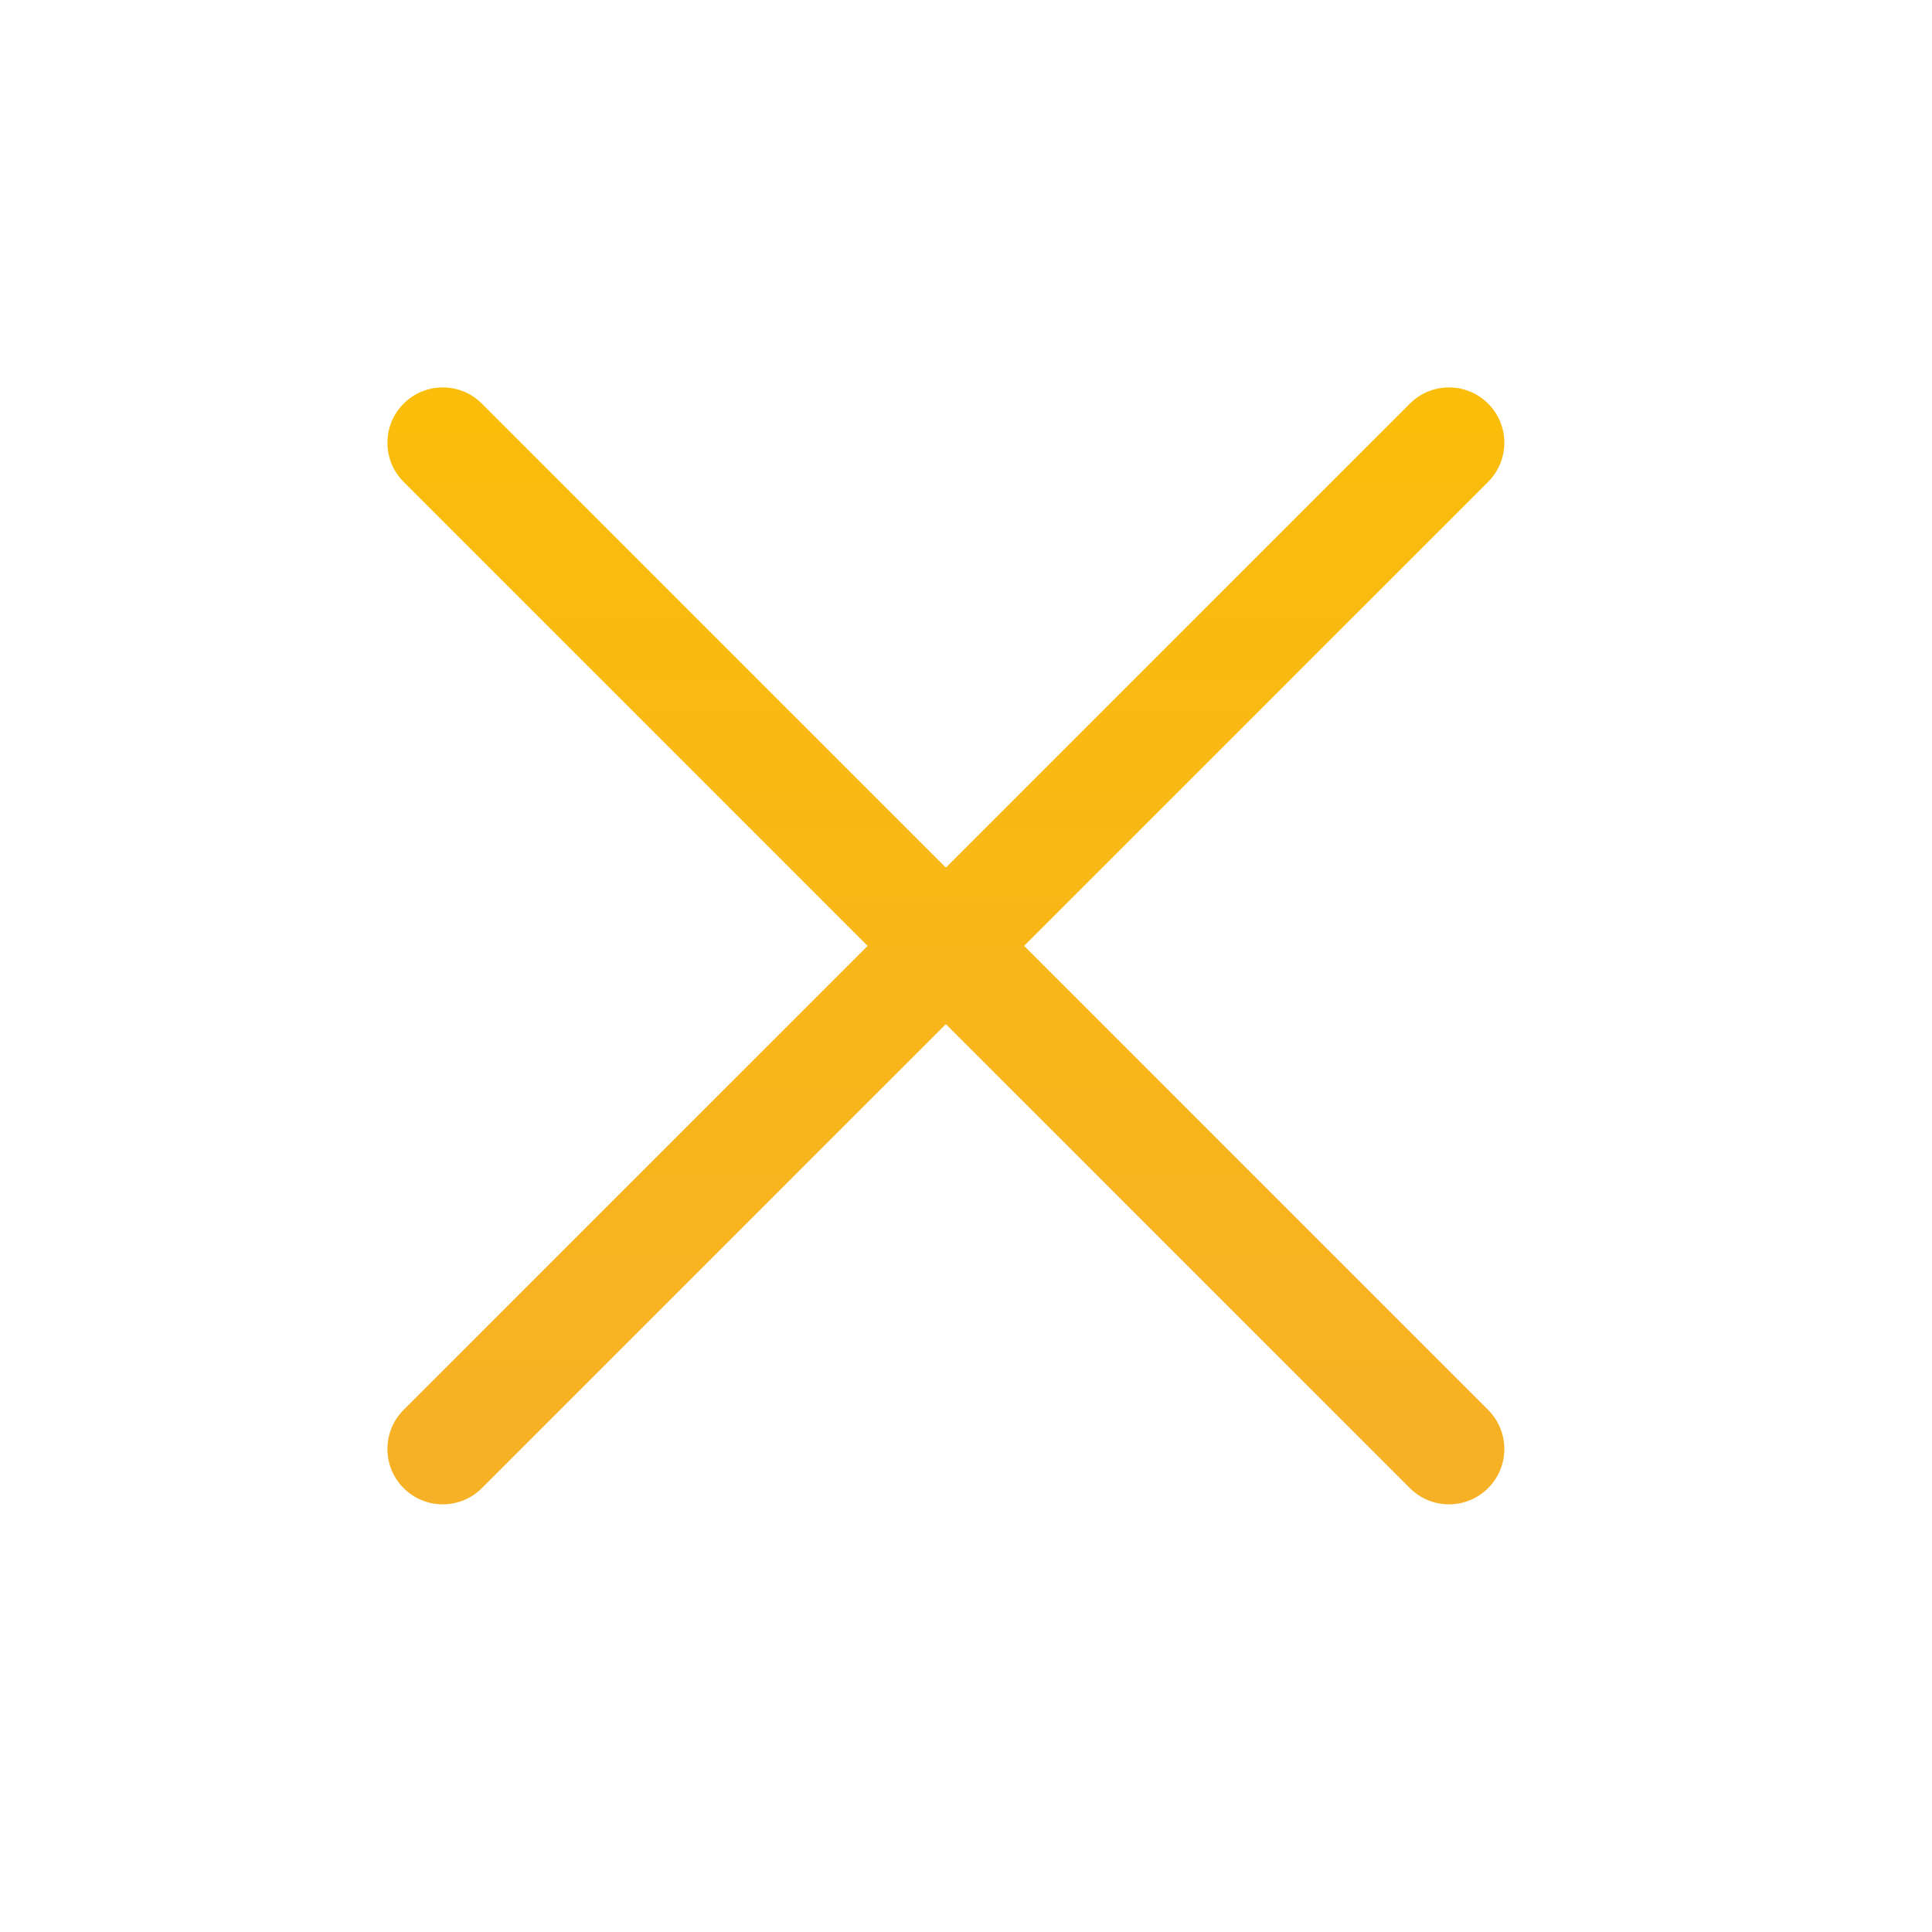
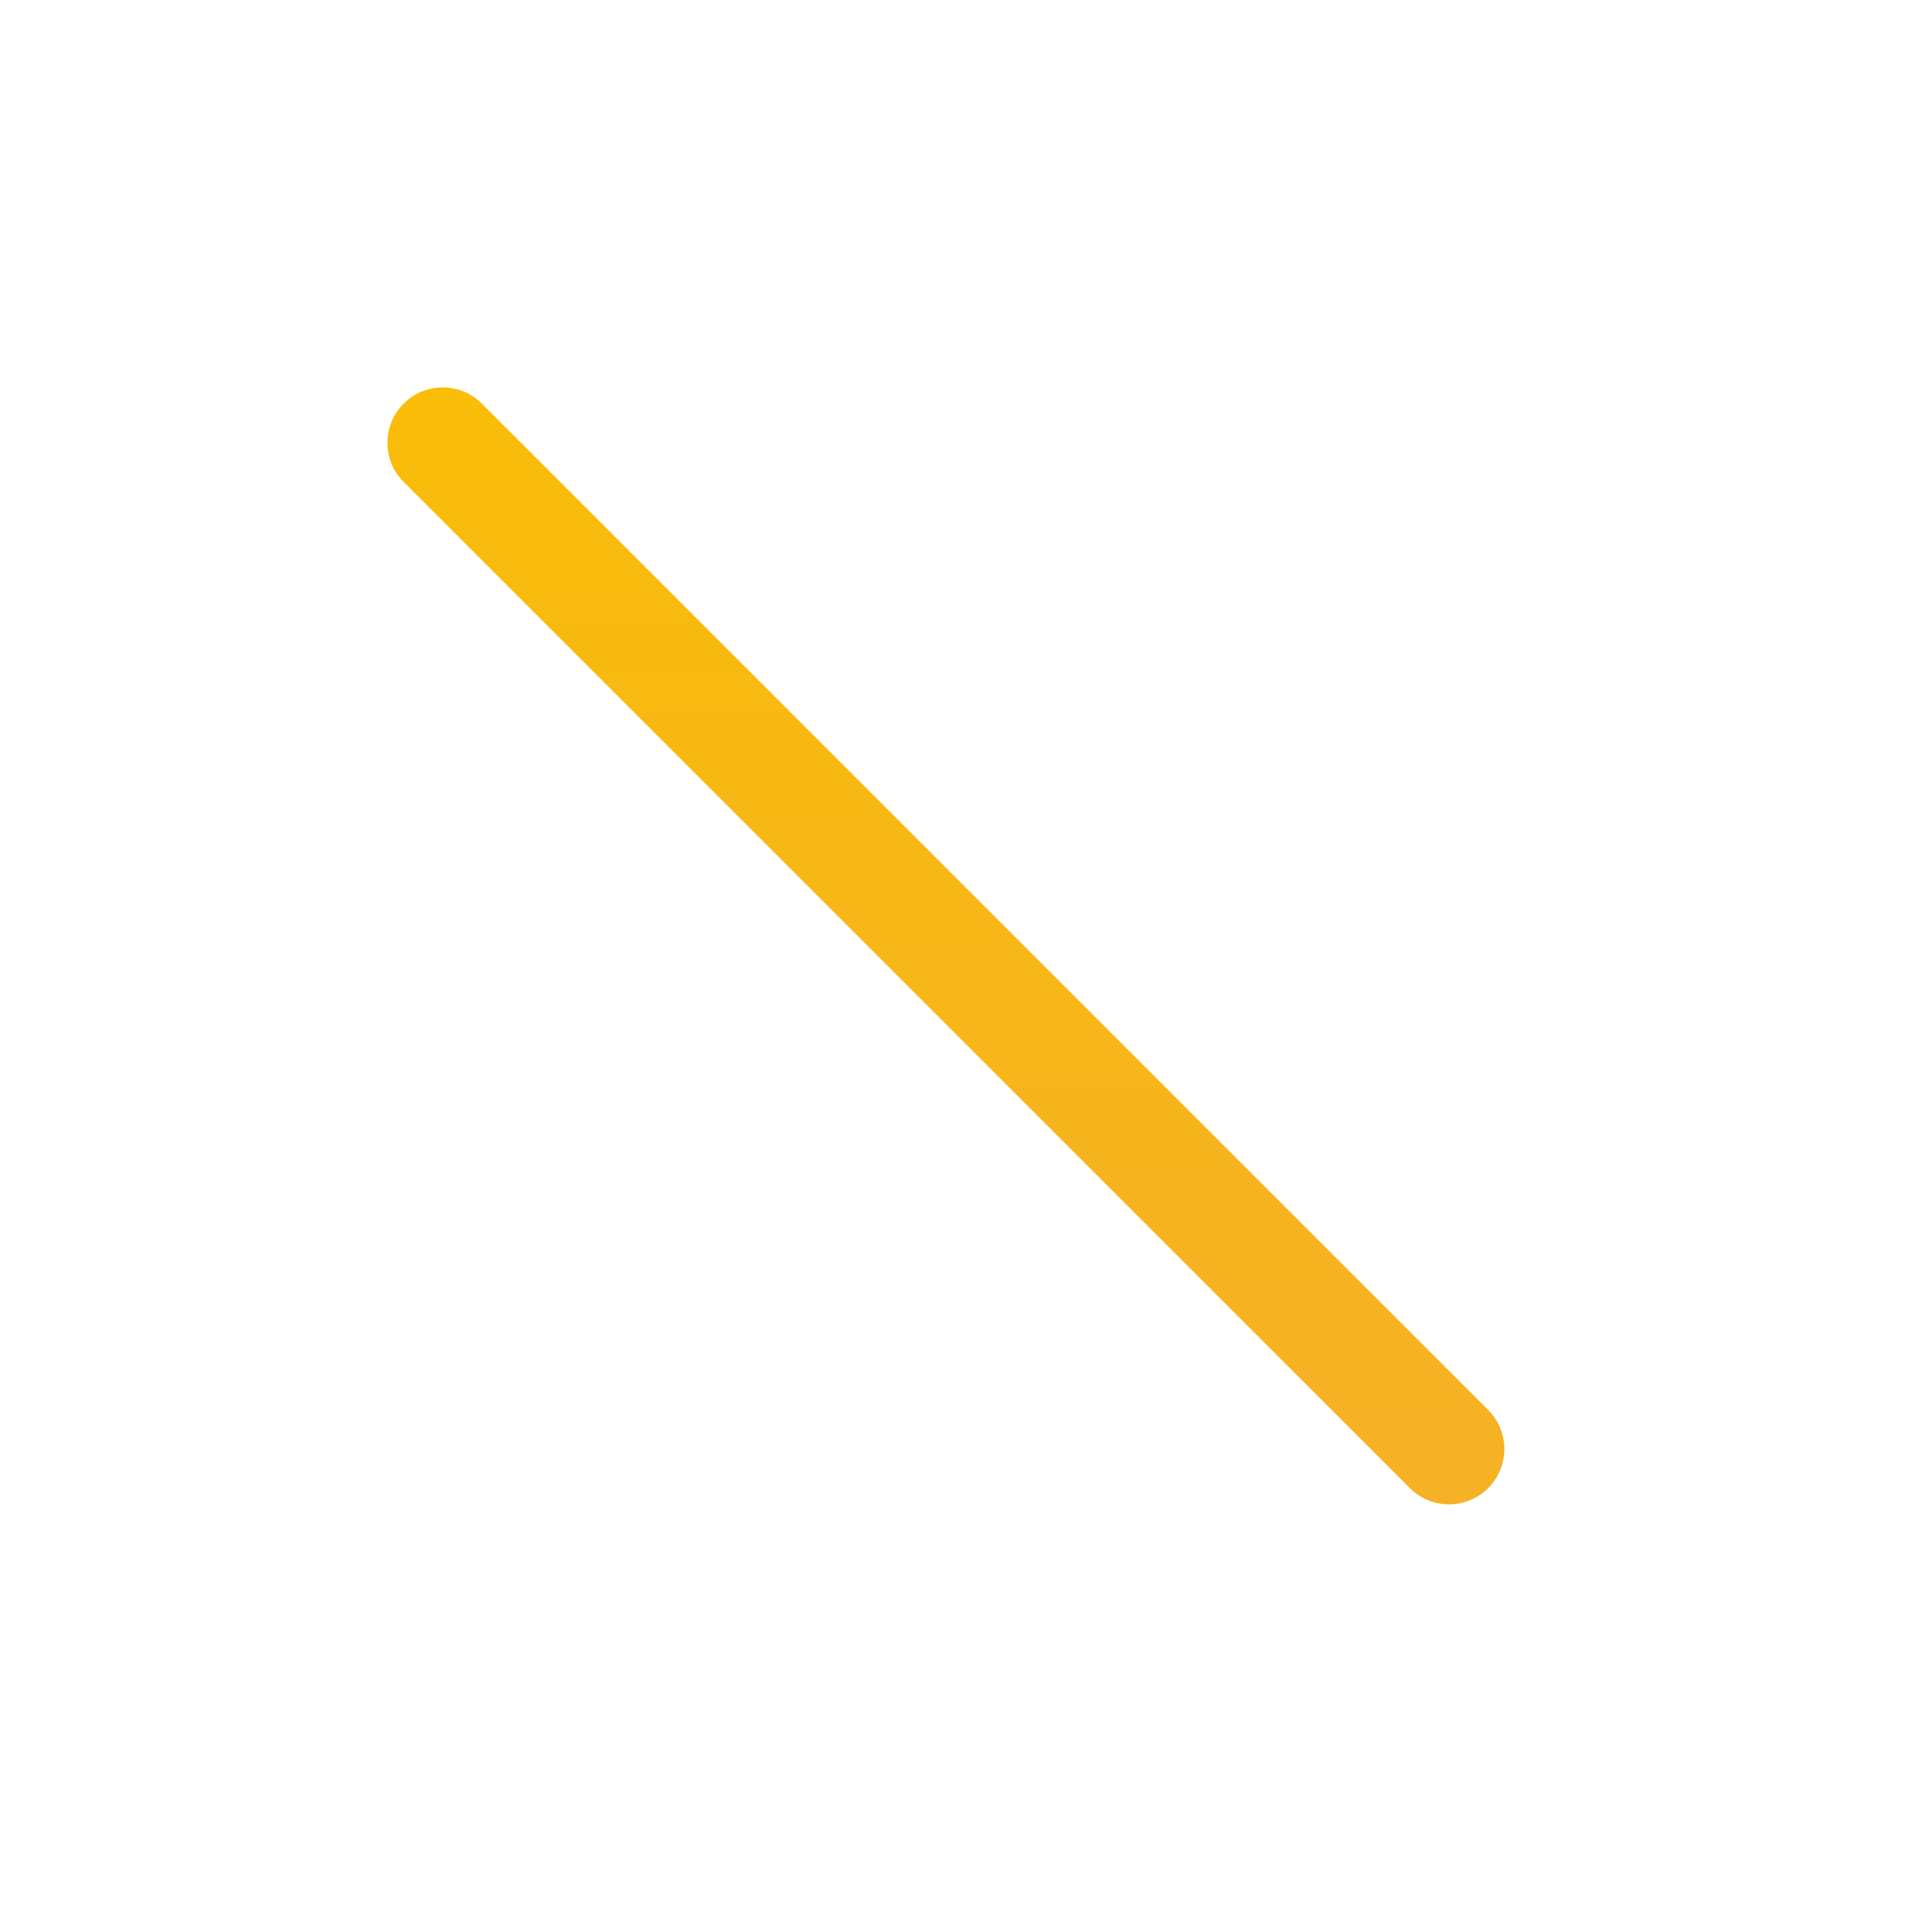
<svg xmlns="http://www.w3.org/2000/svg" viewBox="0 0 48 48" fill="none">
-   <path fill-rule="evenodd" clip-rule="evenodd" d="M36.972 10.028C37.509 10.565 37.509 11.435 36.972 11.972L11.972 36.972C11.435 37.509 10.565 37.509 10.028 36.972C9.491 36.435 9.491 35.565 10.028 35.028L35.028 10.028C35.565 9.491 36.435 9.491 36.972 10.028Z" fill="url(#paint0_linear_1421_164652)" />
  <path fill-rule="evenodd" clip-rule="evenodd" d="M10.028 10.028C9.491 10.565 9.491 11.435 10.028 11.972L35.028 36.972C35.565 37.509 36.435 37.509 36.972 36.972C37.509 36.435 37.509 35.565 36.972 35.028L11.972 10.028C11.435 9.491 10.565 9.491 10.028 10.028Z" fill="url(#paint1_linear_1421_164652)" />
  <defs>
    <linearGradient id="paint0_linear_1421_164652" x1="23.5" y1="9.625" x2="23.5" y2="37.375" gradientUnits="userSpaceOnUse">
      <stop stop-color="#FABD09" />
      <stop offset="1" stop-color="#F6B126" />
    </linearGradient>
    <linearGradient id="paint1_linear_1421_164652" x1="23.5" y1="9.625" x2="23.5" y2="37.375" gradientUnits="userSpaceOnUse">
      <stop stop-color="#FABD09" />
      <stop offset="1" stop-color="#F6B126" />
    </linearGradient>
  </defs>
</svg>